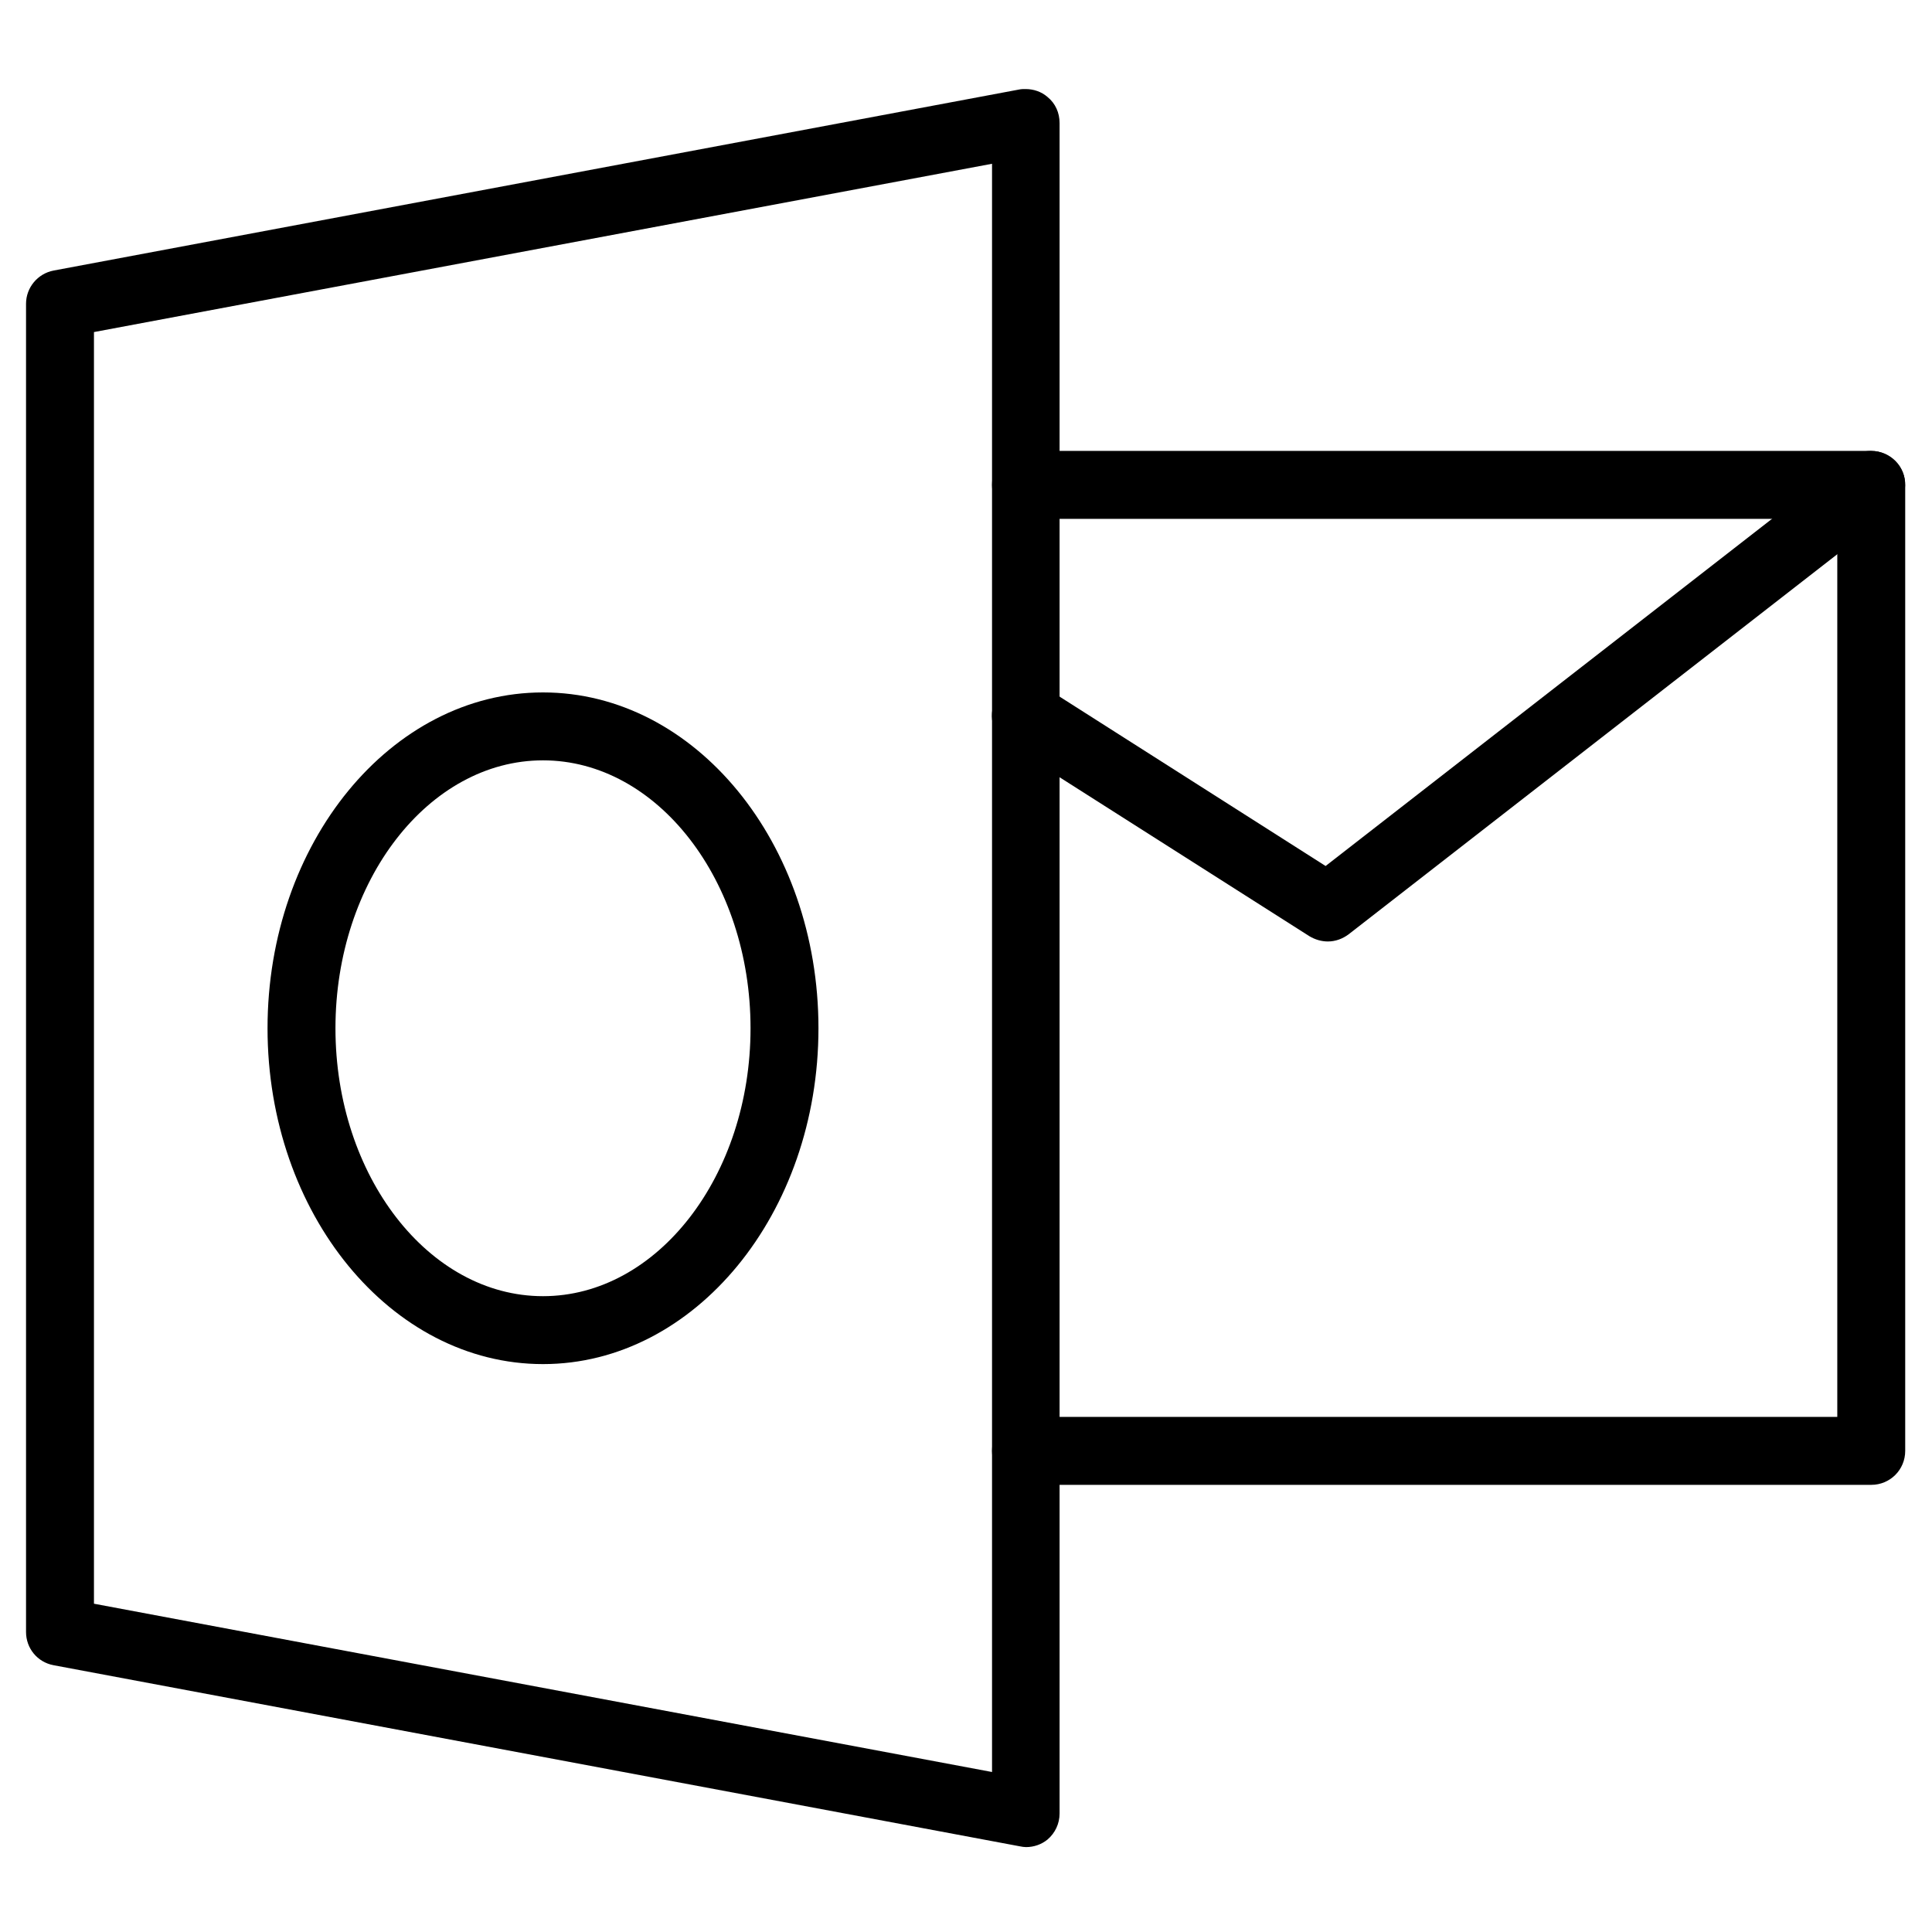
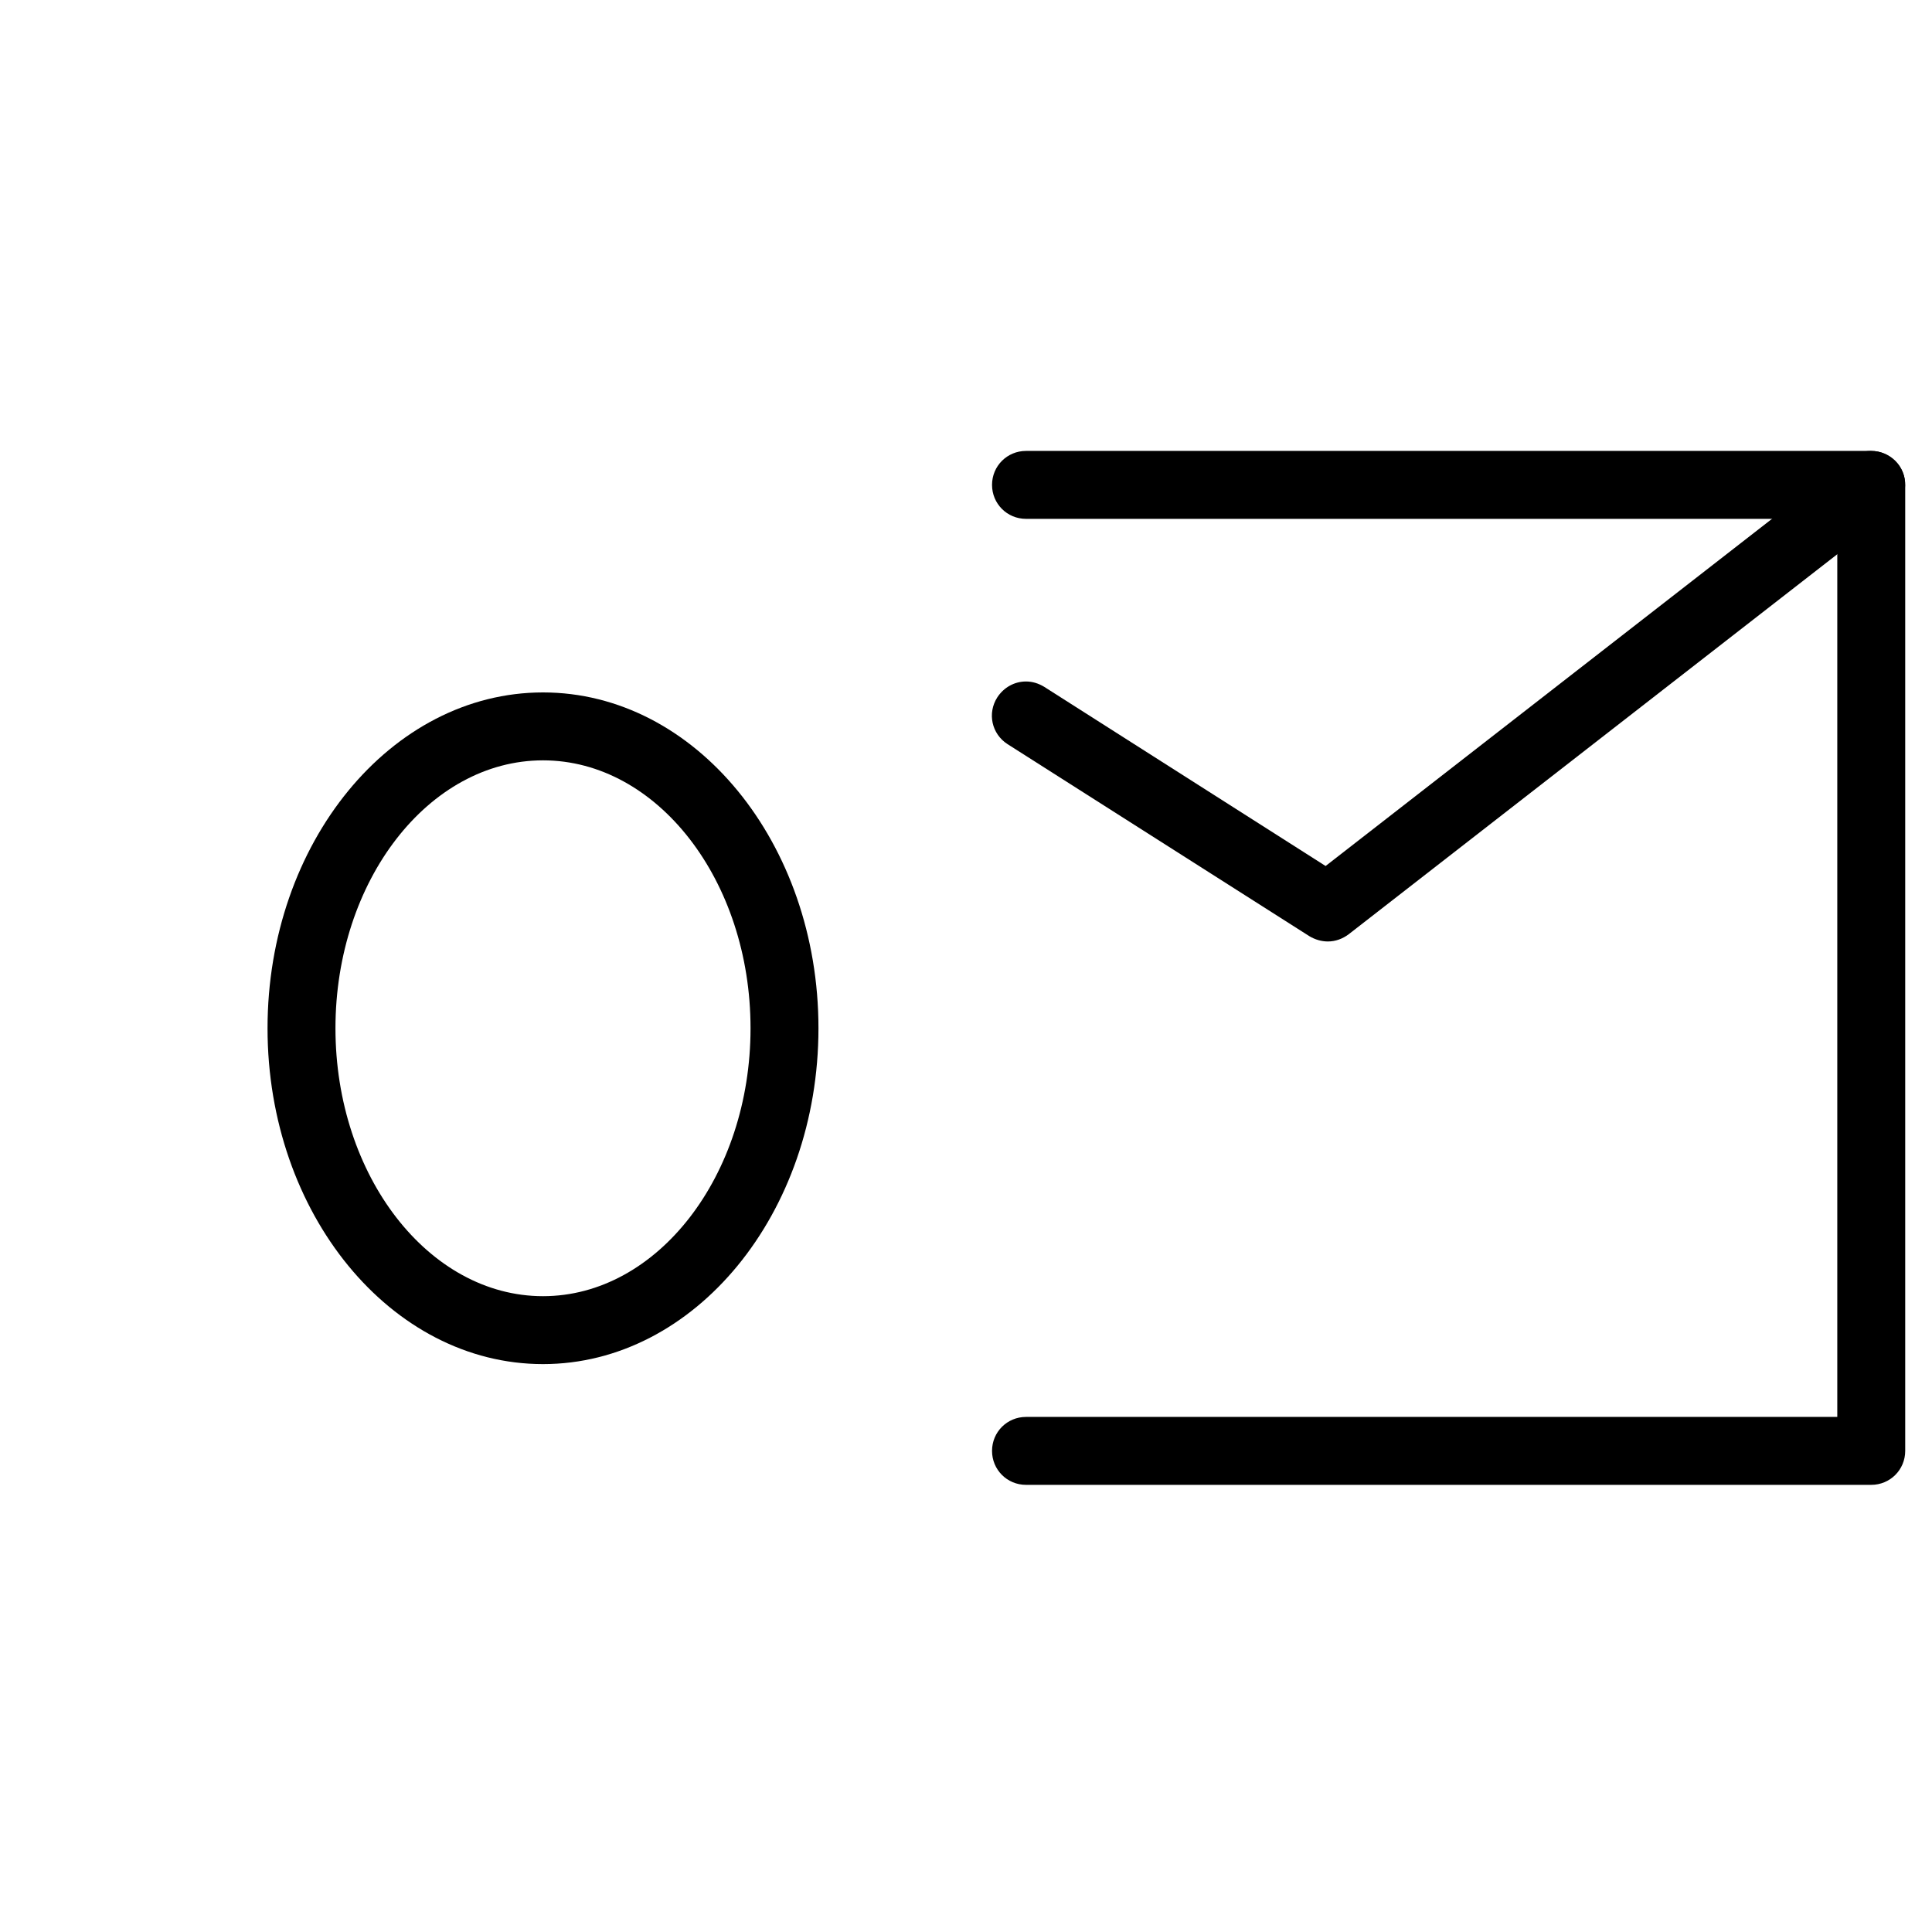
<svg xmlns="http://www.w3.org/2000/svg" version="1.1" id="Capa_1" x="0px" y="0px" viewBox="0 0 512 512" style="enable-background:new 0 0 512 512;" xml:space="preserve">
-   <path d="M271.9,489.5c-0.5,0-1.1-0.1-1.6-0.2l-256.1-48c-4.3-0.8-7.3-4.5-7.3-8.8v-352c0-4.3,3.1-8,7.3-8.8l256-48  c0.5-0.1,1.1-0.1,1.6-0.1c2.1,0,4.2,0.7,5.8,2.1c2.1,1.7,3.2,4.2,3.2,6.9v448c0,2.7-1.2,5.2-3.2,6.9  C276,488.8,274,489.5,271.9,489.5z M24.9,88V425l238,44.6V43.4L24.9,88z" />
  <path d="M143.9,361.5c-40.3,0-73-39.9-73-89c0-49.1,32.7-89,73-89s73,39.9,73,89C216.9,321.6,184.1,361.5,143.9,361.5z M143.9,201.5  c-30.3,0-55,31.9-55,71s24.7,71,55,71s55-31.9,55-71S174.2,201.5,143.9,201.5z" />
  <path d="M271.9,393.5c-5,0-9-4-9-9s4-9,9-9h215v-238h-215c-5,0-9-4-9-9s4-9,9-9h224c5,0,9,4,9,9v256c0,5-4,9-9,9H271.9z" />
  <path d="M351.9,249.5c-1.7,0-3.4-0.5-4.9-1.4l-80-50.9c-4.2-2.7-5.4-8.2-2.7-12.4c1.7-2.6,4.5-4.2,7.6-4.2c1.7,0,3.3,0.5,4.8,1.4  l74.6,47.5l139-108.1c1.6-1.3,3.5-1.9,5.5-1.9c2.8,0,5.4,1.3,7.2,3.5c1.5,1.9,2.1,4.2,1.8,6.6c-0.3,2.4-1.5,4.5-3.4,6l-144,112  C355.8,248.8,353.9,249.5,351.9,249.5z" />
</svg>